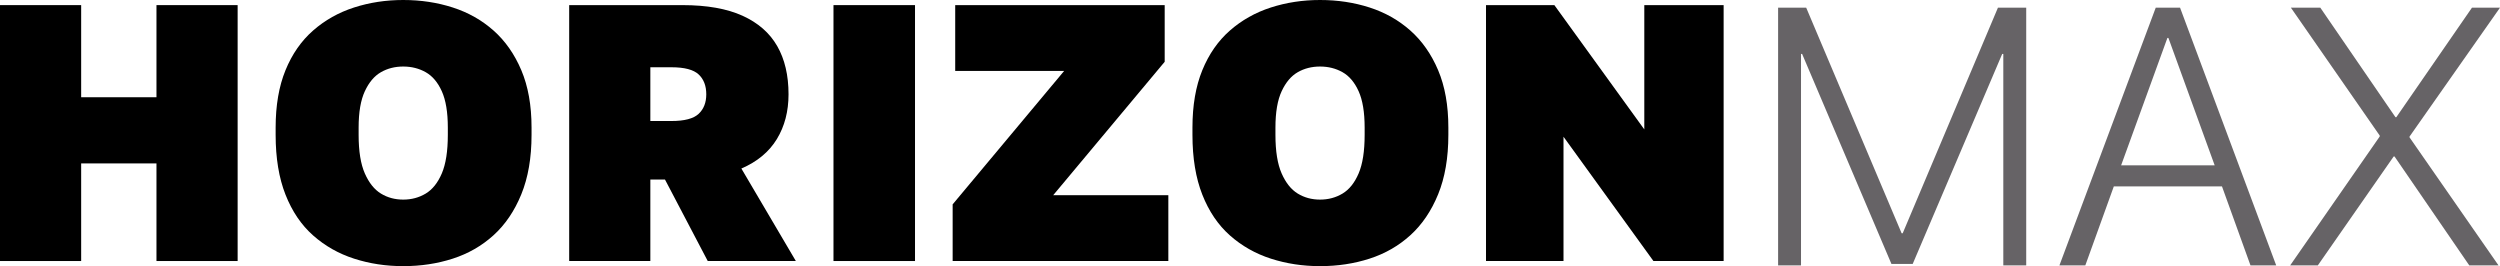
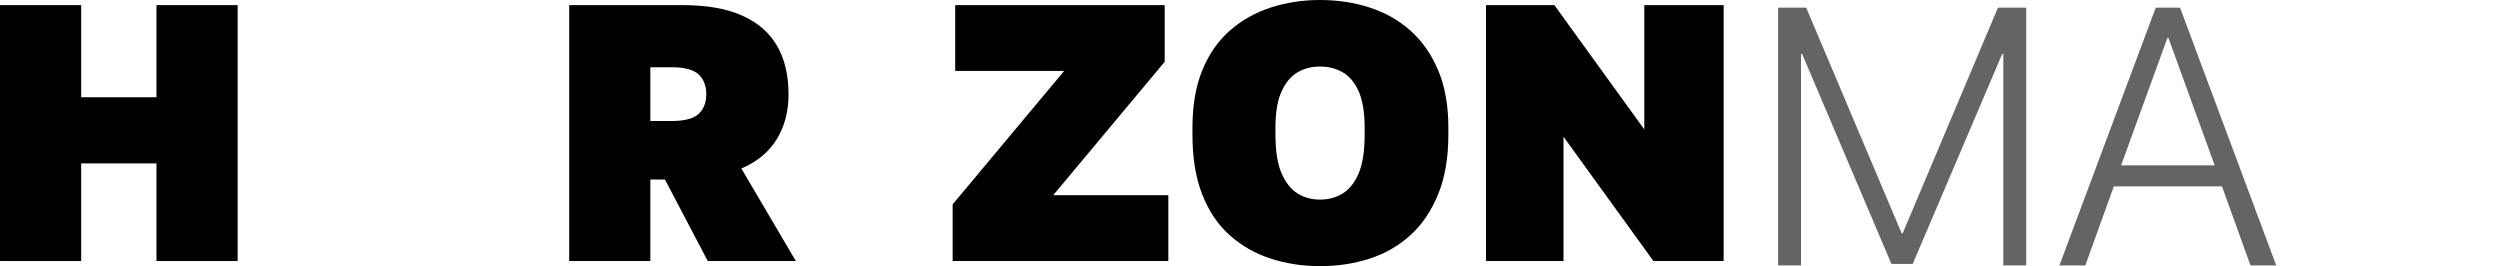
<svg xmlns="http://www.w3.org/2000/svg" xml:space="preserve" width="941.15mm" height="100.192mm" version="1.1" style="shape-rendering:geometricPrecision; text-rendering:geometricPrecision; image-rendering:optimizeQuality; fill-rule:evenodd; clip-rule:evenodd" viewBox="0 0 26127.06 2781.42">
  <defs>
    <style type="text/css"> .fil0 {fill:black;fill-rule:nonzero} .fil1 {fill:#666366;fill-rule:nonzero} </style>
  </defs>
  <g id="Слой_x0020_1">
    <g id="_1909467538240">
      <polygon class="fil0" points="-0,2727.93 -0,53.49 848.18,53.49 848.18,1016.29 1635.24,1016.29 1635.24,53.49 2483.42,53.49 2483.42,2727.93 1635.24,2727.93 1635.24,1707.82 848.18,1707.82 848.18,2727.93 " />
-       <path class="fil0" d="M4214.01 2781.42c-180.84,0 -352.13,-26.12 -513.87,-78.34 -161.74,-52.22 -304.38,-133.08 -427.92,-242.6 -123.54,-109.53 -219.68,-251.53 -288.45,-426.01 -68.78,-174.48 -103.16,-382.7 -103.16,-624.66l0 -76.41c0,-231.78 34.38,-431.74 103.16,-599.84 68.77,-168.11 164.92,-306.29 288.45,-414.55 123.54,-108.25 266.18,-188.48 427.92,-240.69 161.73,-52.22 333.03,-78.32 513.87,-78.32 183.39,0 355.96,26.1 517.7,78.32 161.73,52.22 303.74,132.44 426,240.69 122.26,108.26 219.05,246.43 290.37,414.55 71.32,168.1 106.98,368.06 106.98,599.84l0 76.41c0,239.42 -35.66,446.37 -106.98,620.85 -71.32,174.48 -168.11,317.12 -290.37,427.92 -122.27,110.79 -264.27,192.3 -426,244.51 -161.74,52.22 -334.31,78.34 -517.7,78.34zm0 -695.37c86.6,0 164.92,-21 234.97,-63.03 70.05,-42.03 126.08,-112.07 168.11,-210.14 42.02,-98.06 63.04,-232.42 63.04,-403.08l0 -76.41c0,-160.47 -21.01,-287.19 -63.04,-380.16 -42.03,-92.97 -98.06,-159.18 -168.11,-198.67 -70.05,-39.47 -148.37,-59.22 -234.97,-59.22 -86.6,0 -164.28,19.75 -233.05,59.22 -68.77,39.49 -124.81,105.71 -168.11,198.67 -43.29,92.97 -64.94,219.69 -64.94,380.16l0 76.41c0,170.66 21.65,305.01 64.94,403.08 43.3,98.07 99.34,168.11 168.11,210.14 68.77,42.03 146.46,63.03 233.05,63.03z" />
      <path class="fil0" d="M5948.42 2727.93l0 -2674.44 1184.4 0c254.71,0 463.57,36.93 626.59,110.79 163.01,73.87 284,179.57 362.96,317.12 78.96,137.54 118.44,305.66 118.44,504.32 0,178.3 -40.76,334.31 -122.26,468.04 -81.51,133.72 -205.04,236.24 -370.61,307.56l569.28 966.62 -920.77 0 -447.02 -852 -152.83 0 0 852 -848.18 0zm848.18 -1463.3l221.6 0c134.99,0 229.23,-24.84 282.73,-74.5 53.48,-49.67 80.23,-117.8 80.23,-204.41 0,-89.14 -26.74,-158.55 -80.23,-208.22 -53.49,-49.67 -147.74,-74.51 -282.73,-74.51l-221.6 0 0 561.64z" />
-       <polygon class="fil0" points="8710.59,2727.93 8710.59,53.49 9562.6,53.49 9562.6,2727.93 " />
      <polygon class="fil0" points="9955.96,2727.93 9955.96,2135.73 11121.26,741.2 9982.7,741.2 9982.7,53.49 12171.93,53.49 12171.93,645.68 11006.63,2040.22 12210.13,2040.22 12210.13,2727.93 " />
      <path class="fil0" d="M13795.55 2781.42c-180.85,0 -352.14,-26.12 -513.88,-78.34 -161.75,-52.22 -304.37,-133.08 -427.91,-242.6 -123.54,-109.53 -219.69,-251.53 -288.46,-426.01 -68.78,-174.48 -103.16,-382.7 -103.16,-624.66l0 -76.41c0,-231.78 34.38,-431.74 103.16,-599.84 68.77,-168.11 164.92,-306.29 288.46,-414.55 123.54,-108.25 266.16,-188.48 427.91,-240.69 161.73,-52.22 333.03,-78.32 513.88,-78.32 183.39,0 355.95,26.1 517.69,78.32 161.73,52.22 303.74,132.44 426,240.69 122.25,108.26 219.05,246.43 290.37,414.55 71.31,168.1 106.97,368.06 106.97,599.84l0 76.41c0,239.42 -35.66,446.37 -106.97,620.85 -71.33,174.48 -168.12,317.12 -290.37,427.92 -122.26,110.79 -264.27,192.3 -426,244.51 -161.74,52.22 -334.31,78.34 -517.69,78.34zm0 -695.37c86.59,0 164.92,-21 234.97,-63.03 70.04,-42.03 126.08,-112.07 168.1,-210.14 42.02,-98.06 63.05,-232.42 63.05,-403.08l0 -76.41c0,-160.47 -21.03,-287.19 -63.05,-380.16 -42.02,-92.97 -98.06,-159.18 -168.1,-198.67 -70.05,-39.47 -148.38,-59.22 -234.97,-59.22 -86.61,0 -164.29,19.75 -233.06,59.22 -68.77,39.49 -124.8,105.71 -168.11,198.67 -43.3,92.97 -64.94,219.69 -64.94,380.16l0 76.41c0,170.66 21.64,305.01 64.94,403.08 43.31,98.07 99.34,168.11 168.11,210.14 68.77,42.03 146.45,63.03 233.06,63.03z" />
      <polygon class="fil0" points="15529.96,2727.93 15529.96,53.49 16244.42,53.49 17184.3,1352.5 17184.3,53.49 18013.38,53.49 18013.38,2727.93 17279.8,2727.93 16339.93,1428.92 16339.93,2727.93 " />
      <polygon class="fil1" points="21175.64,80.23 20880.17,80.23 19884.9,2437.56 19873.44,2437.56 18876.26,80.23 18582.7,80.23 18582.7,2773.77 18822.13,2773.77 18822.13,563.54 18833.59,563.54 19767.11,2758.49 19989.33,2758.49 20924.75,563.54 20936.21,563.54 20936.21,2773.77 21175.64,2773.77 " />
      <path class="fil1" d="M23519.55 2773.77l268.71 0 -1004.83 -2693.54 -254.07 0 -1006.73 2693.54 270.63 0 298 -825.88 1130.27 0 298.02 825.88zm-868.56 -2377.07l10.82 0 483.31 1330.85 -977.44 0 483.31 -1330.85z" />
-       <polygon class="fil1" points="23934.02,2773.77 24223.11,2773.77 25015.9,1635.23 25024.8,1635.23 25806.13,2773.77 26111.78,2773.77 25181.45,1435.28 25181.45,1427.64 26127.06,80.23 25834.15,80.23 25043.91,1224.51 25034.36,1224.51 24249.22,80.23 23941.66,80.23 24870.07,1416.81 24870.07,1426.36 " />
    </g>
  </g>
</svg>